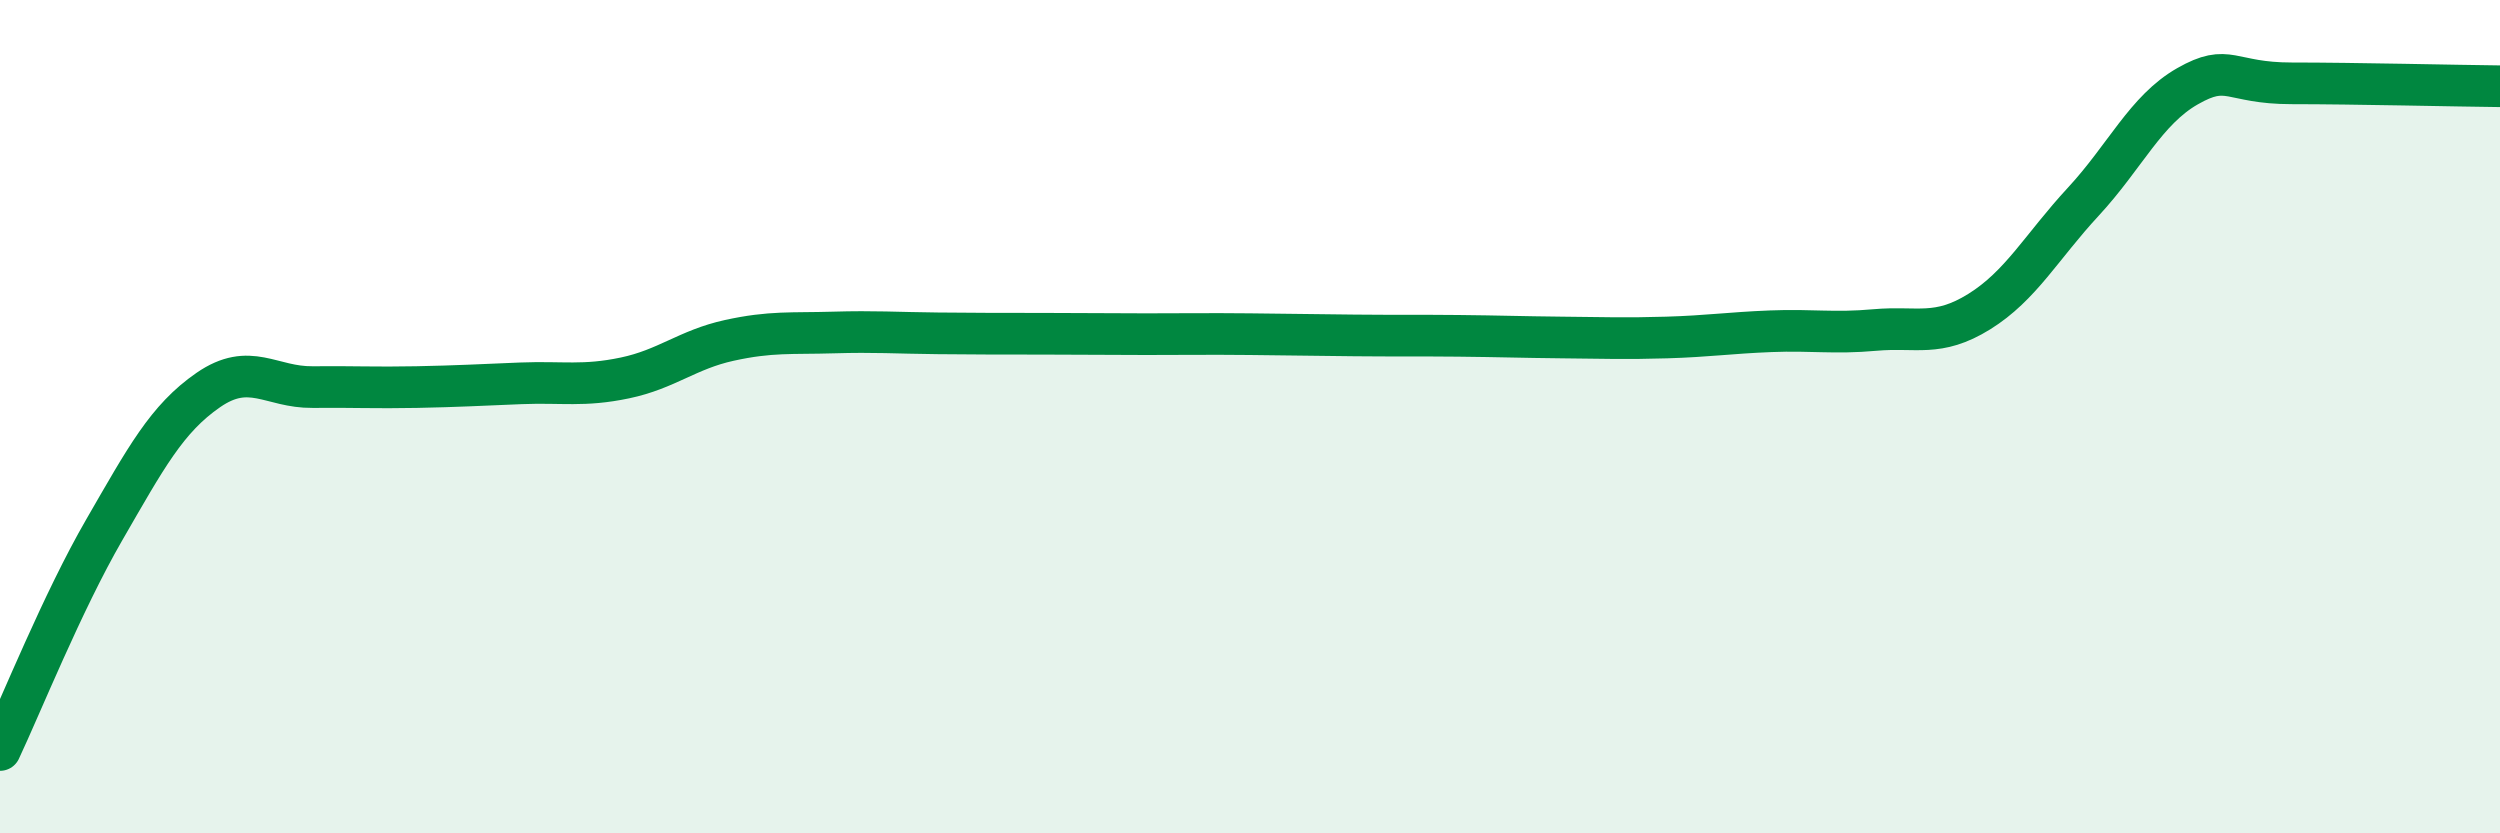
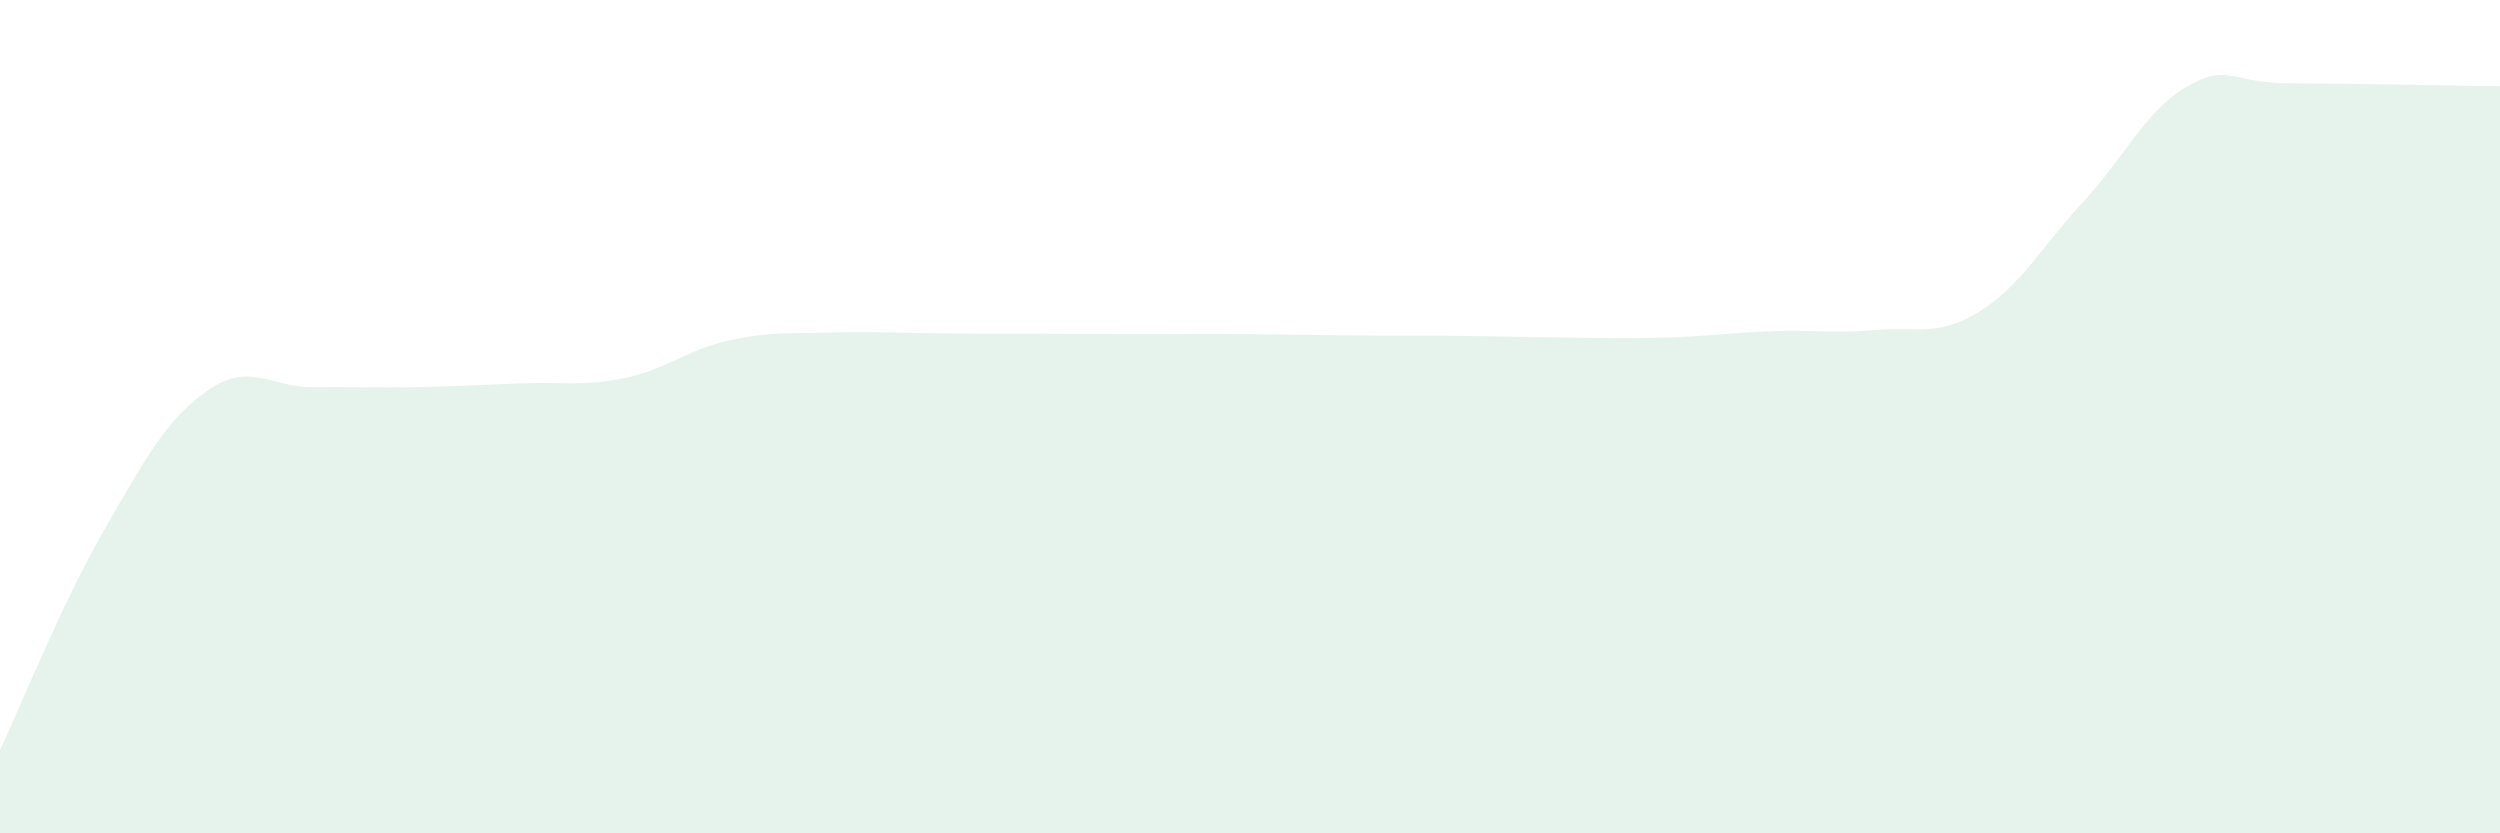
<svg xmlns="http://www.w3.org/2000/svg" width="60" height="20" viewBox="0 0 60 20">
  <path d="M 0,18 C 0.5,16.94 1.5,14.45 2.5,12.72 C 3.5,10.99 4,10.05 5,9.36 C 6,8.67 6.5,9.3 7.5,9.29 C 8.5,9.28 9,9.31 10,9.29 C 11,9.27 11.5,9.24 12.5,9.2 C 13.5,9.16 14,9.28 15,9.07 C 16,8.86 16.5,8.39 17.5,8.17 C 18.5,7.95 19,8.01 20,7.98 C 21,7.95 21.5,7.99 22.5,8 C 23.5,8.01 24,8.01 25,8.01 C 26,8.01 26.5,8.02 27.5,8.02 C 28.5,8.02 29,8.01 30,8.02 C 31,8.03 31.5,8.04 32.5,8.05 C 33.5,8.06 34,8.05 35,8.06 C 36,8.07 36.5,8.09 37.5,8.1 C 38.5,8.11 39,8.13 40,8.1 C 41,8.07 41.5,7.99 42.5,7.95 C 43.5,7.91 44,8.01 45,7.92 C 46,7.83 46.5,8.1 47.5,7.48 C 48.5,6.86 49,5.92 50,4.84 C 51,3.76 51.5,2.64 52.5,2.07 C 53.5,1.5 53.5,2 55,2 C 56.5,2 59,2.06 60,2.07L60 20L0 20Z" fill="#008740" opacity="0.1" stroke-linecap="round" stroke-linejoin="round" />
-   <path d="M 0,18 C 0.5,16.94 1.5,14.45 2.5,12.72 C 3.5,10.99 4,10.05 5,9.36 C 6,8.67 6.5,9.3 7.5,9.29 C 8.5,9.28 9,9.31 10,9.29 C 11,9.27 11.5,9.24 12.5,9.2 C 13.5,9.16 14,9.28 15,9.07 C 16,8.86 16.5,8.39 17.5,8.17 C 18.5,7.95 19,8.01 20,7.98 C 21,7.95 21.5,7.99 22.5,8 C 23.5,8.01 24,8.01 25,8.01 C 26,8.01 26.5,8.02 27.5,8.02 C 28.5,8.02 29,8.01 30,8.02 C 31,8.03 31.5,8.04 32.5,8.05 C 33.5,8.06 34,8.05 35,8.06 C 36,8.07 36.5,8.09 37.5,8.1 C 38.5,8.11 39,8.13 40,8.1 C 41,8.07 41.5,7.99 42.5,7.95 C 43.5,7.91 44,8.01 45,7.92 C 46,7.83 46.5,8.1 47.5,7.48 C 48.5,6.86 49,5.92 50,4.84 C 51,3.76 51.5,2.64 52.5,2.07 C 53.5,1.5 53.5,2 55,2 C 56.5,2 59,2.06 60,2.07" stroke="#008740" stroke-width="1" fill="none" stroke-linecap="round" stroke-linejoin="round" />
</svg>